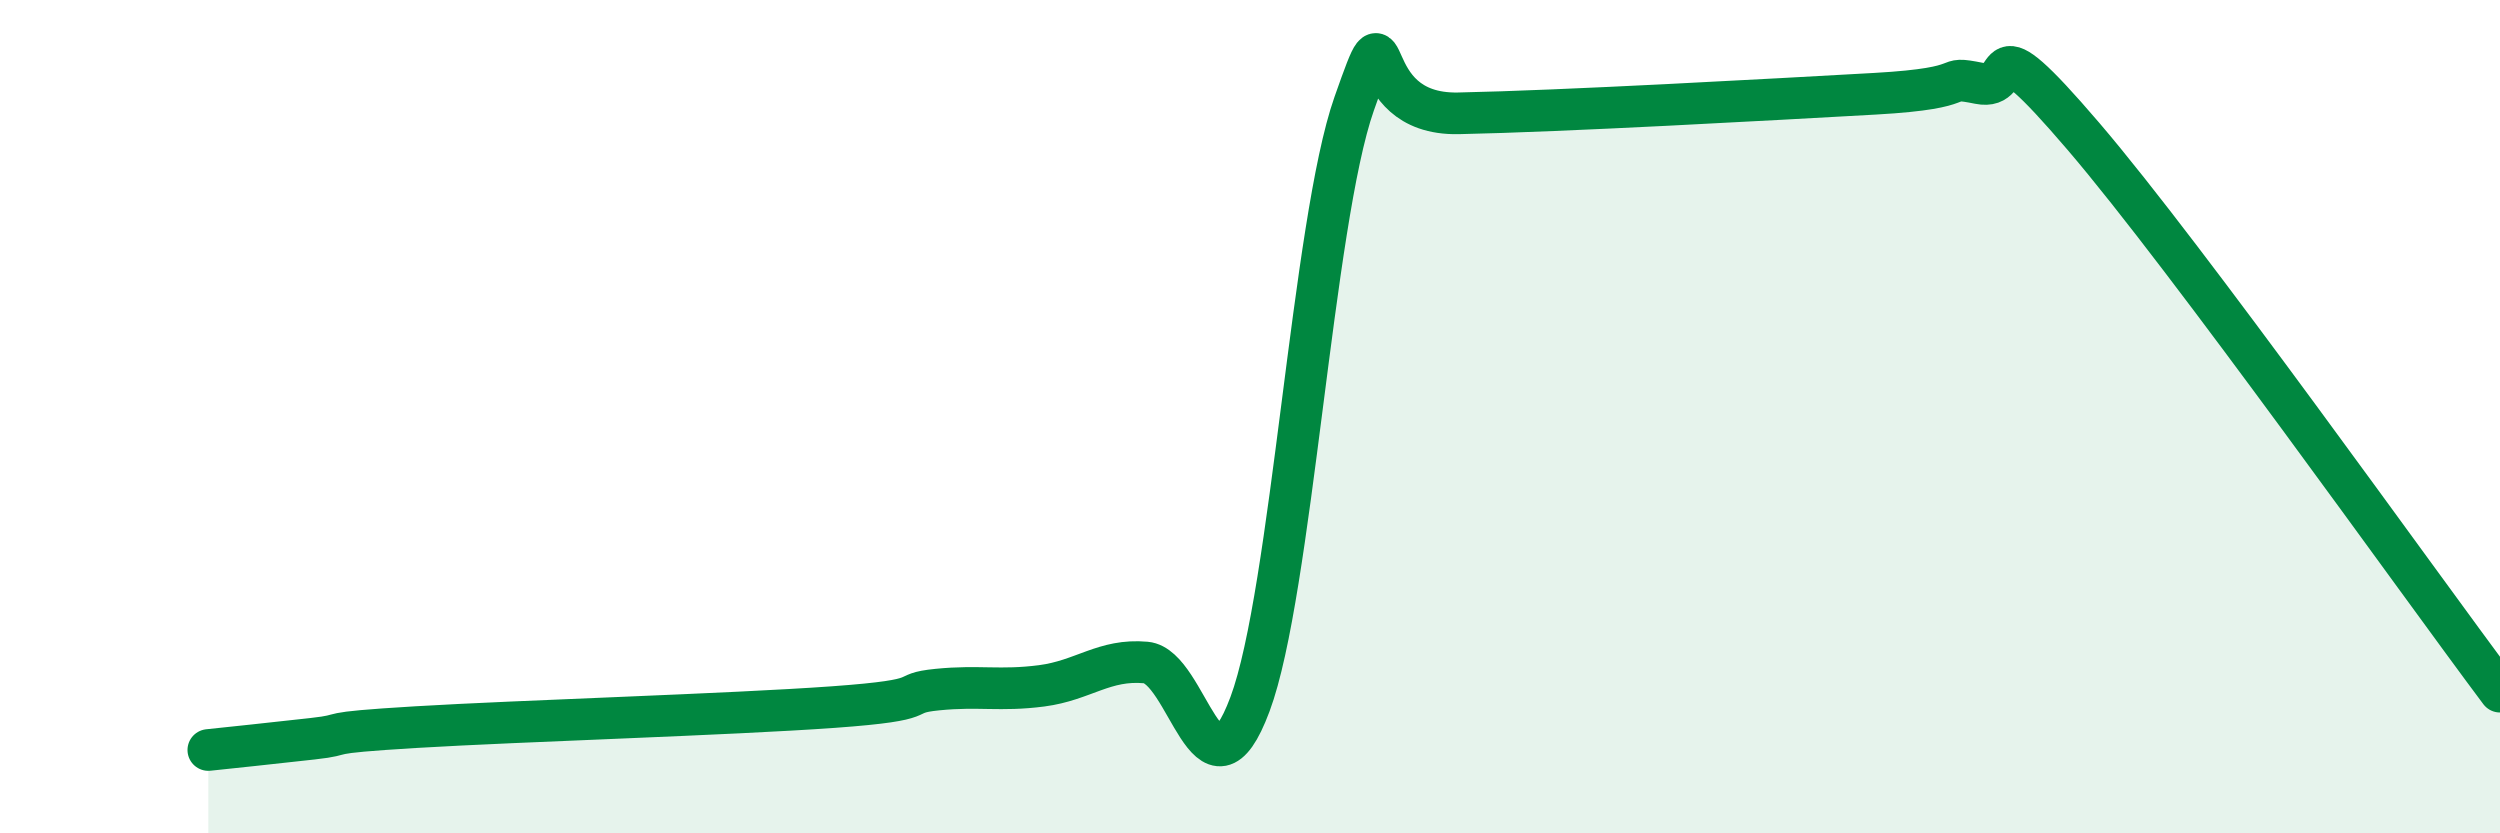
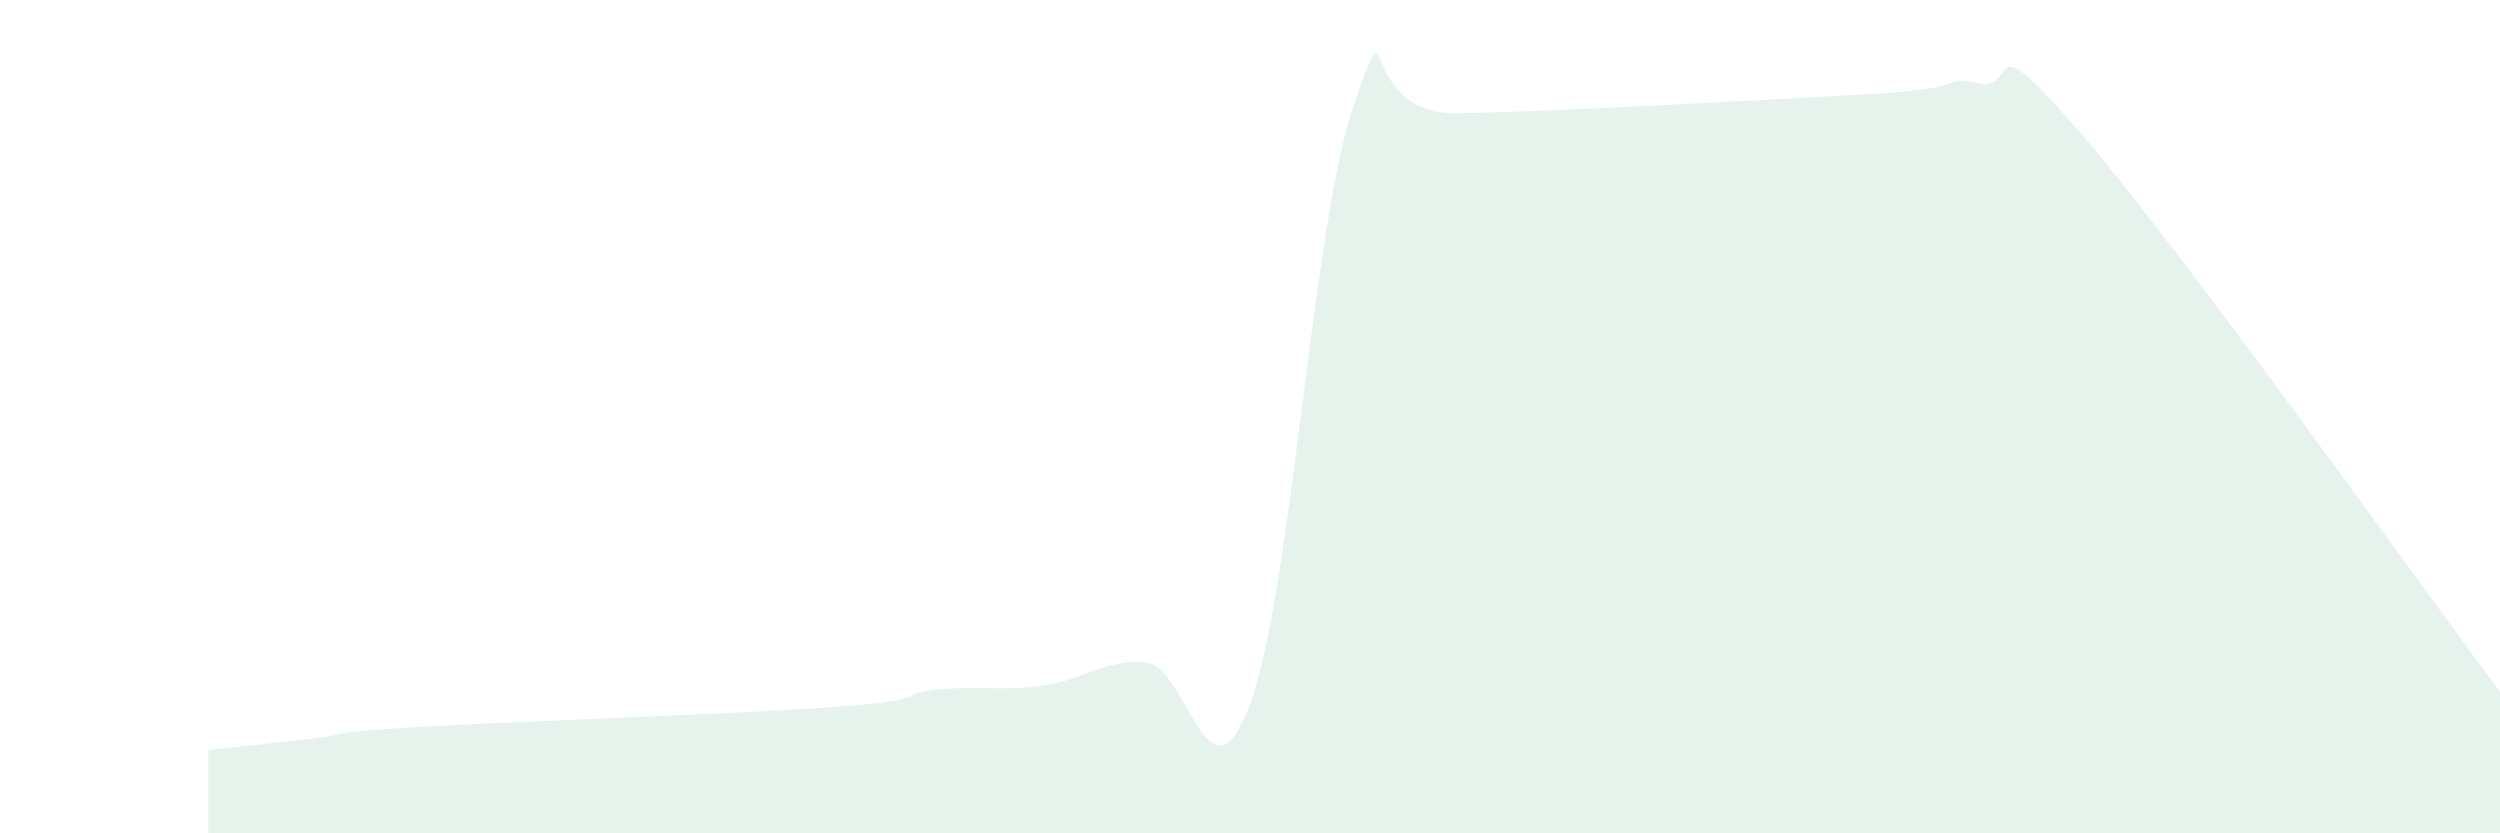
<svg xmlns="http://www.w3.org/2000/svg" width="60" height="20" viewBox="0 0 60 20">
  <path d="M 5,18 C 5.5,17.95 6.5,17.84 7.5,17.73 C 8.5,17.62 7.5,17.6 10,17.45 C 12.5,17.3 17.5,17.15 20,16.97 C 22.5,16.79 21.5,16.65 22.5,16.55 C 23.5,16.45 24,16.59 25,16.46 C 26,16.33 26.5,15.81 27.5,15.9 C 28.5,15.99 29,19.58 30,16.9 C 31,14.22 31.5,5.33 32.5,2.49 C 33.5,-0.35 32.5,2.77 35,2.72 C 37.5,2.67 42.5,2.39 45,2.25 C 47.5,2.11 46.5,1.8 47.5,2 C 48.5,2.2 47.5,0.35 50,3.27 C 52.5,6.19 58,13.93 60,16.6L60 20L5 20Z" fill="#008740" opacity="0.1" stroke-linecap="round" stroke-linejoin="round" />
-   <path d="M 5,18 C 5.5,17.95 6.5,17.84 7.5,17.73 C 8.5,17.62 7.5,17.6 10,17.45 C 12.5,17.3 17.5,17.15 20,16.97 C 22.5,16.79 21.5,16.65 22.5,16.55 C 23.5,16.45 24,16.59 25,16.46 C 26,16.33 26.5,15.81 27.5,15.9 C 28.5,15.99 29,19.58 30,16.9 C 31,14.22 31.5,5.33 32.5,2.49 C 33.5,-0.35 32.5,2.77 35,2.72 C 37.5,2.67 42.5,2.39 45,2.25 C 47.5,2.11 46.5,1.8 47.5,2 C 48.5,2.2 47.5,0.35 50,3.27 C 52.5,6.19 58,13.93 60,16.6" stroke="#008740" stroke-width="1" fill="none" stroke-linecap="round" stroke-linejoin="round" />
</svg>